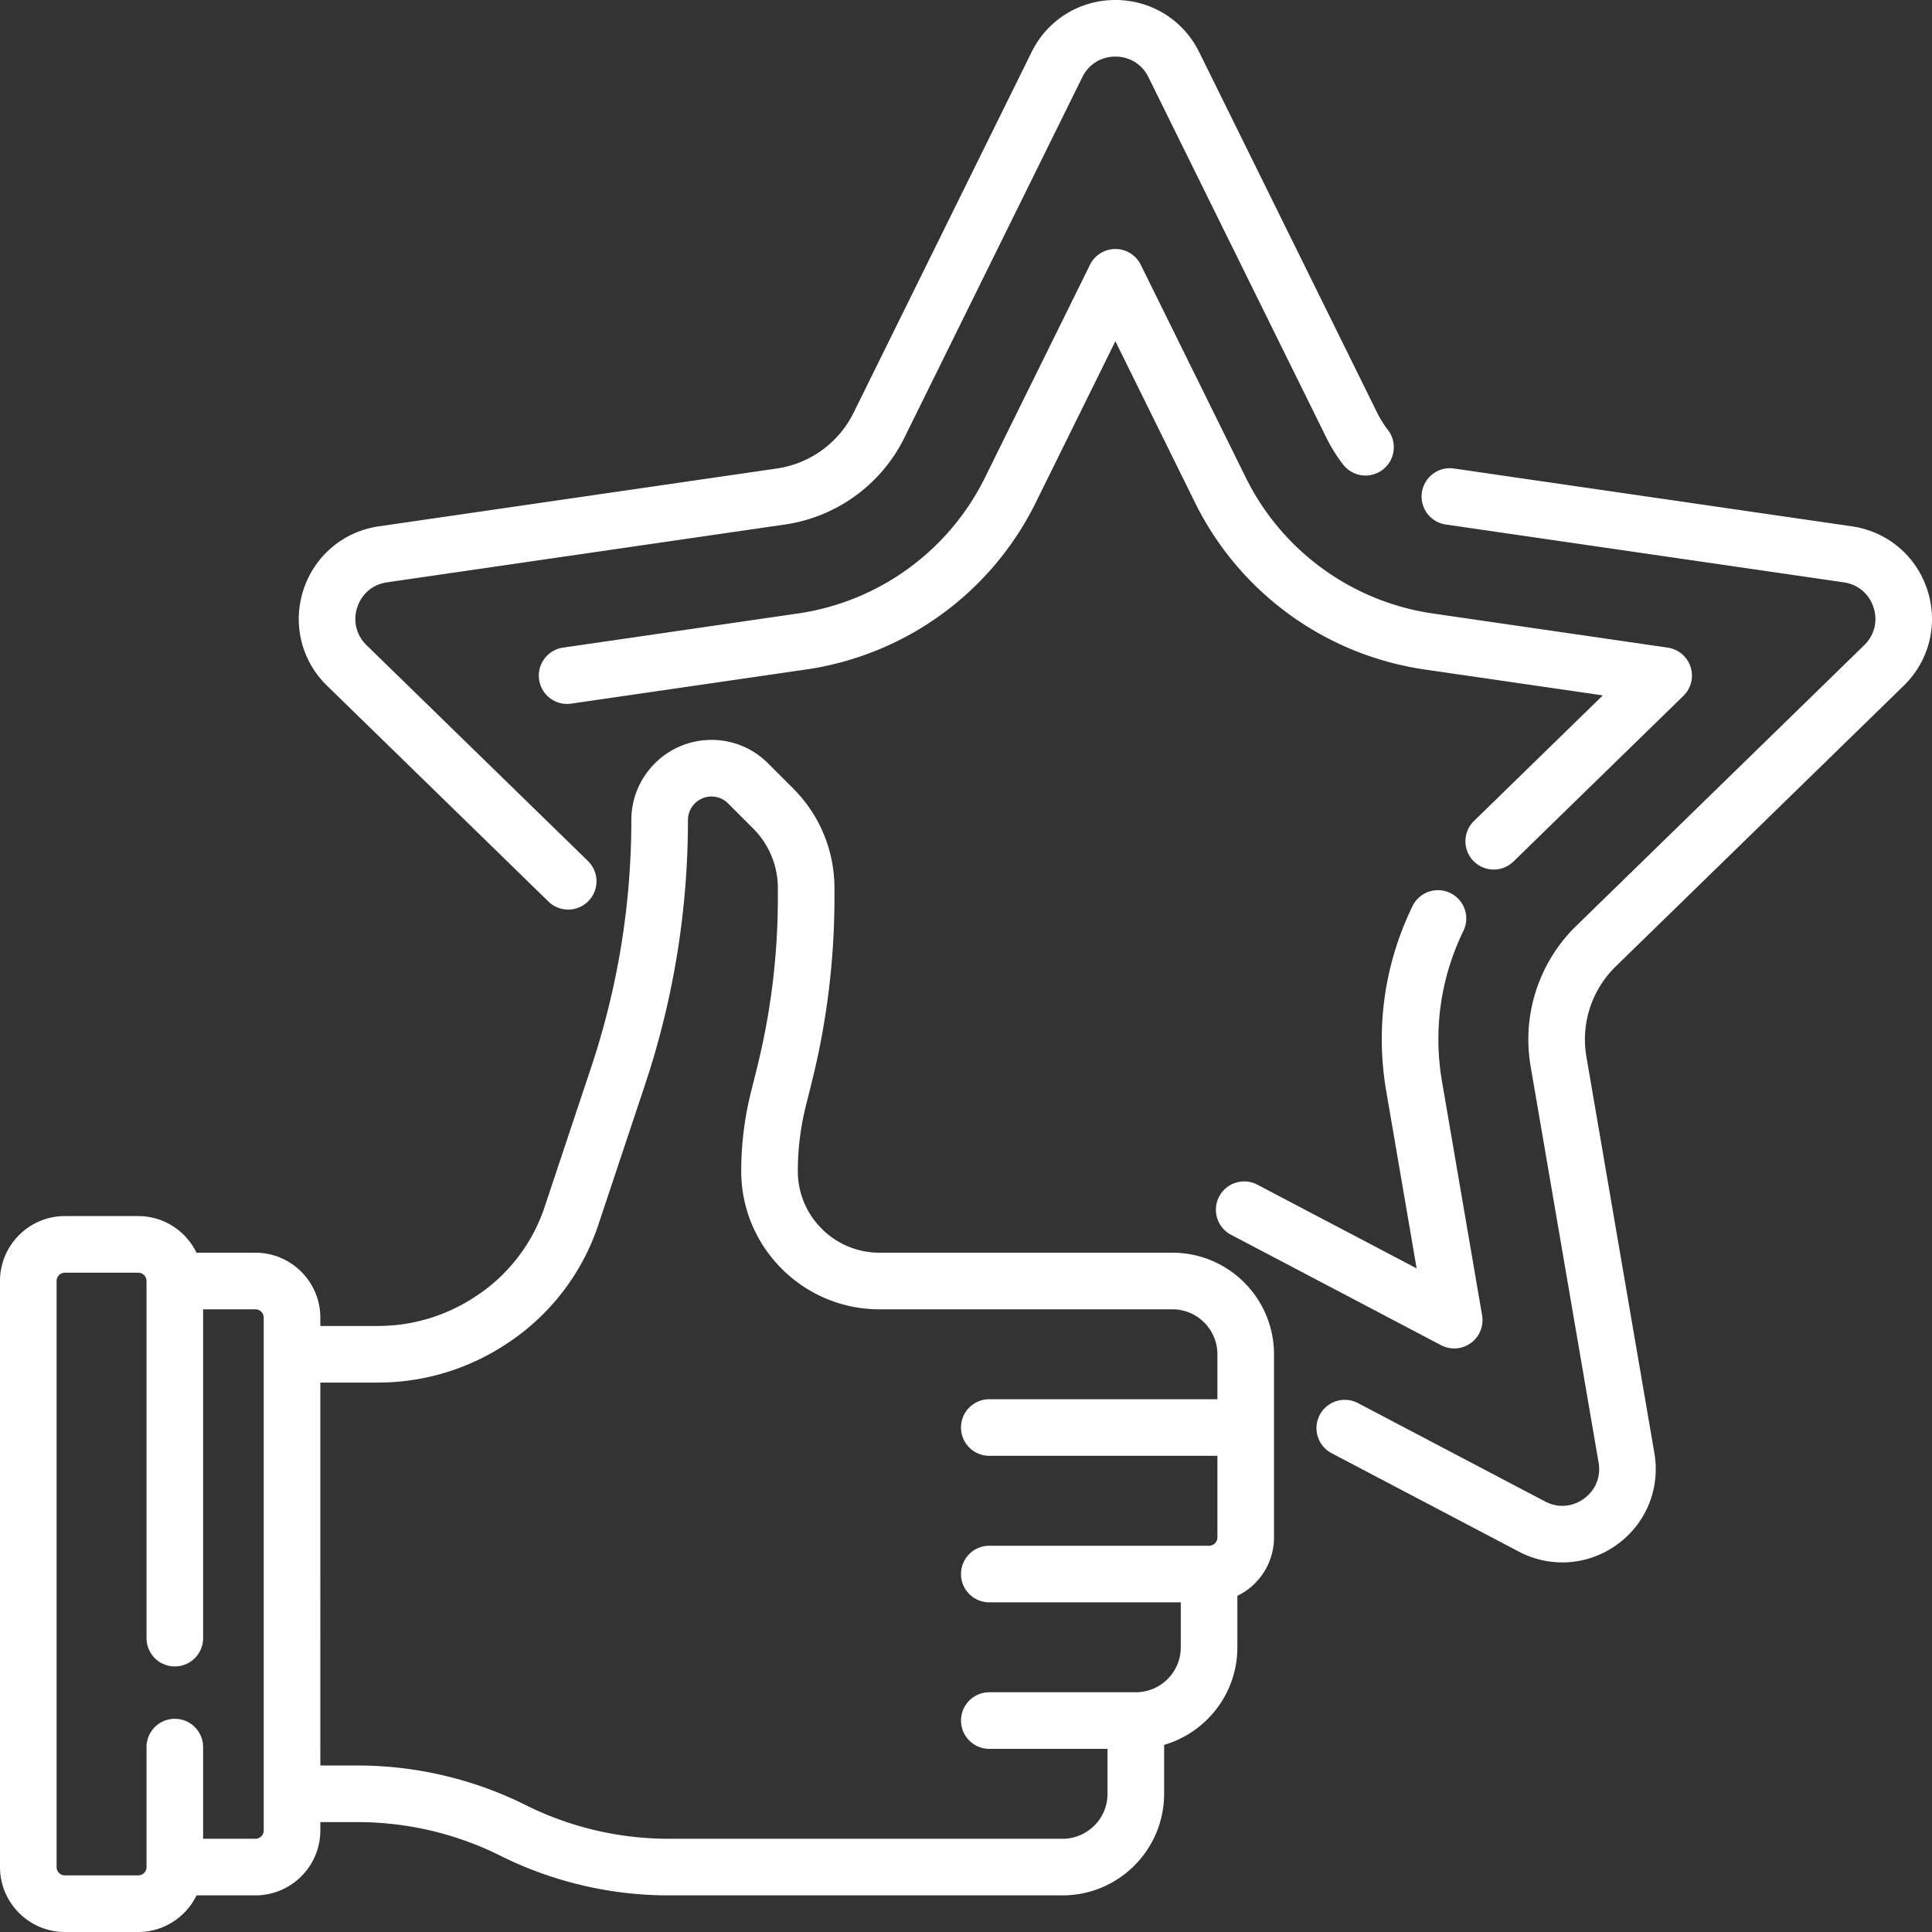
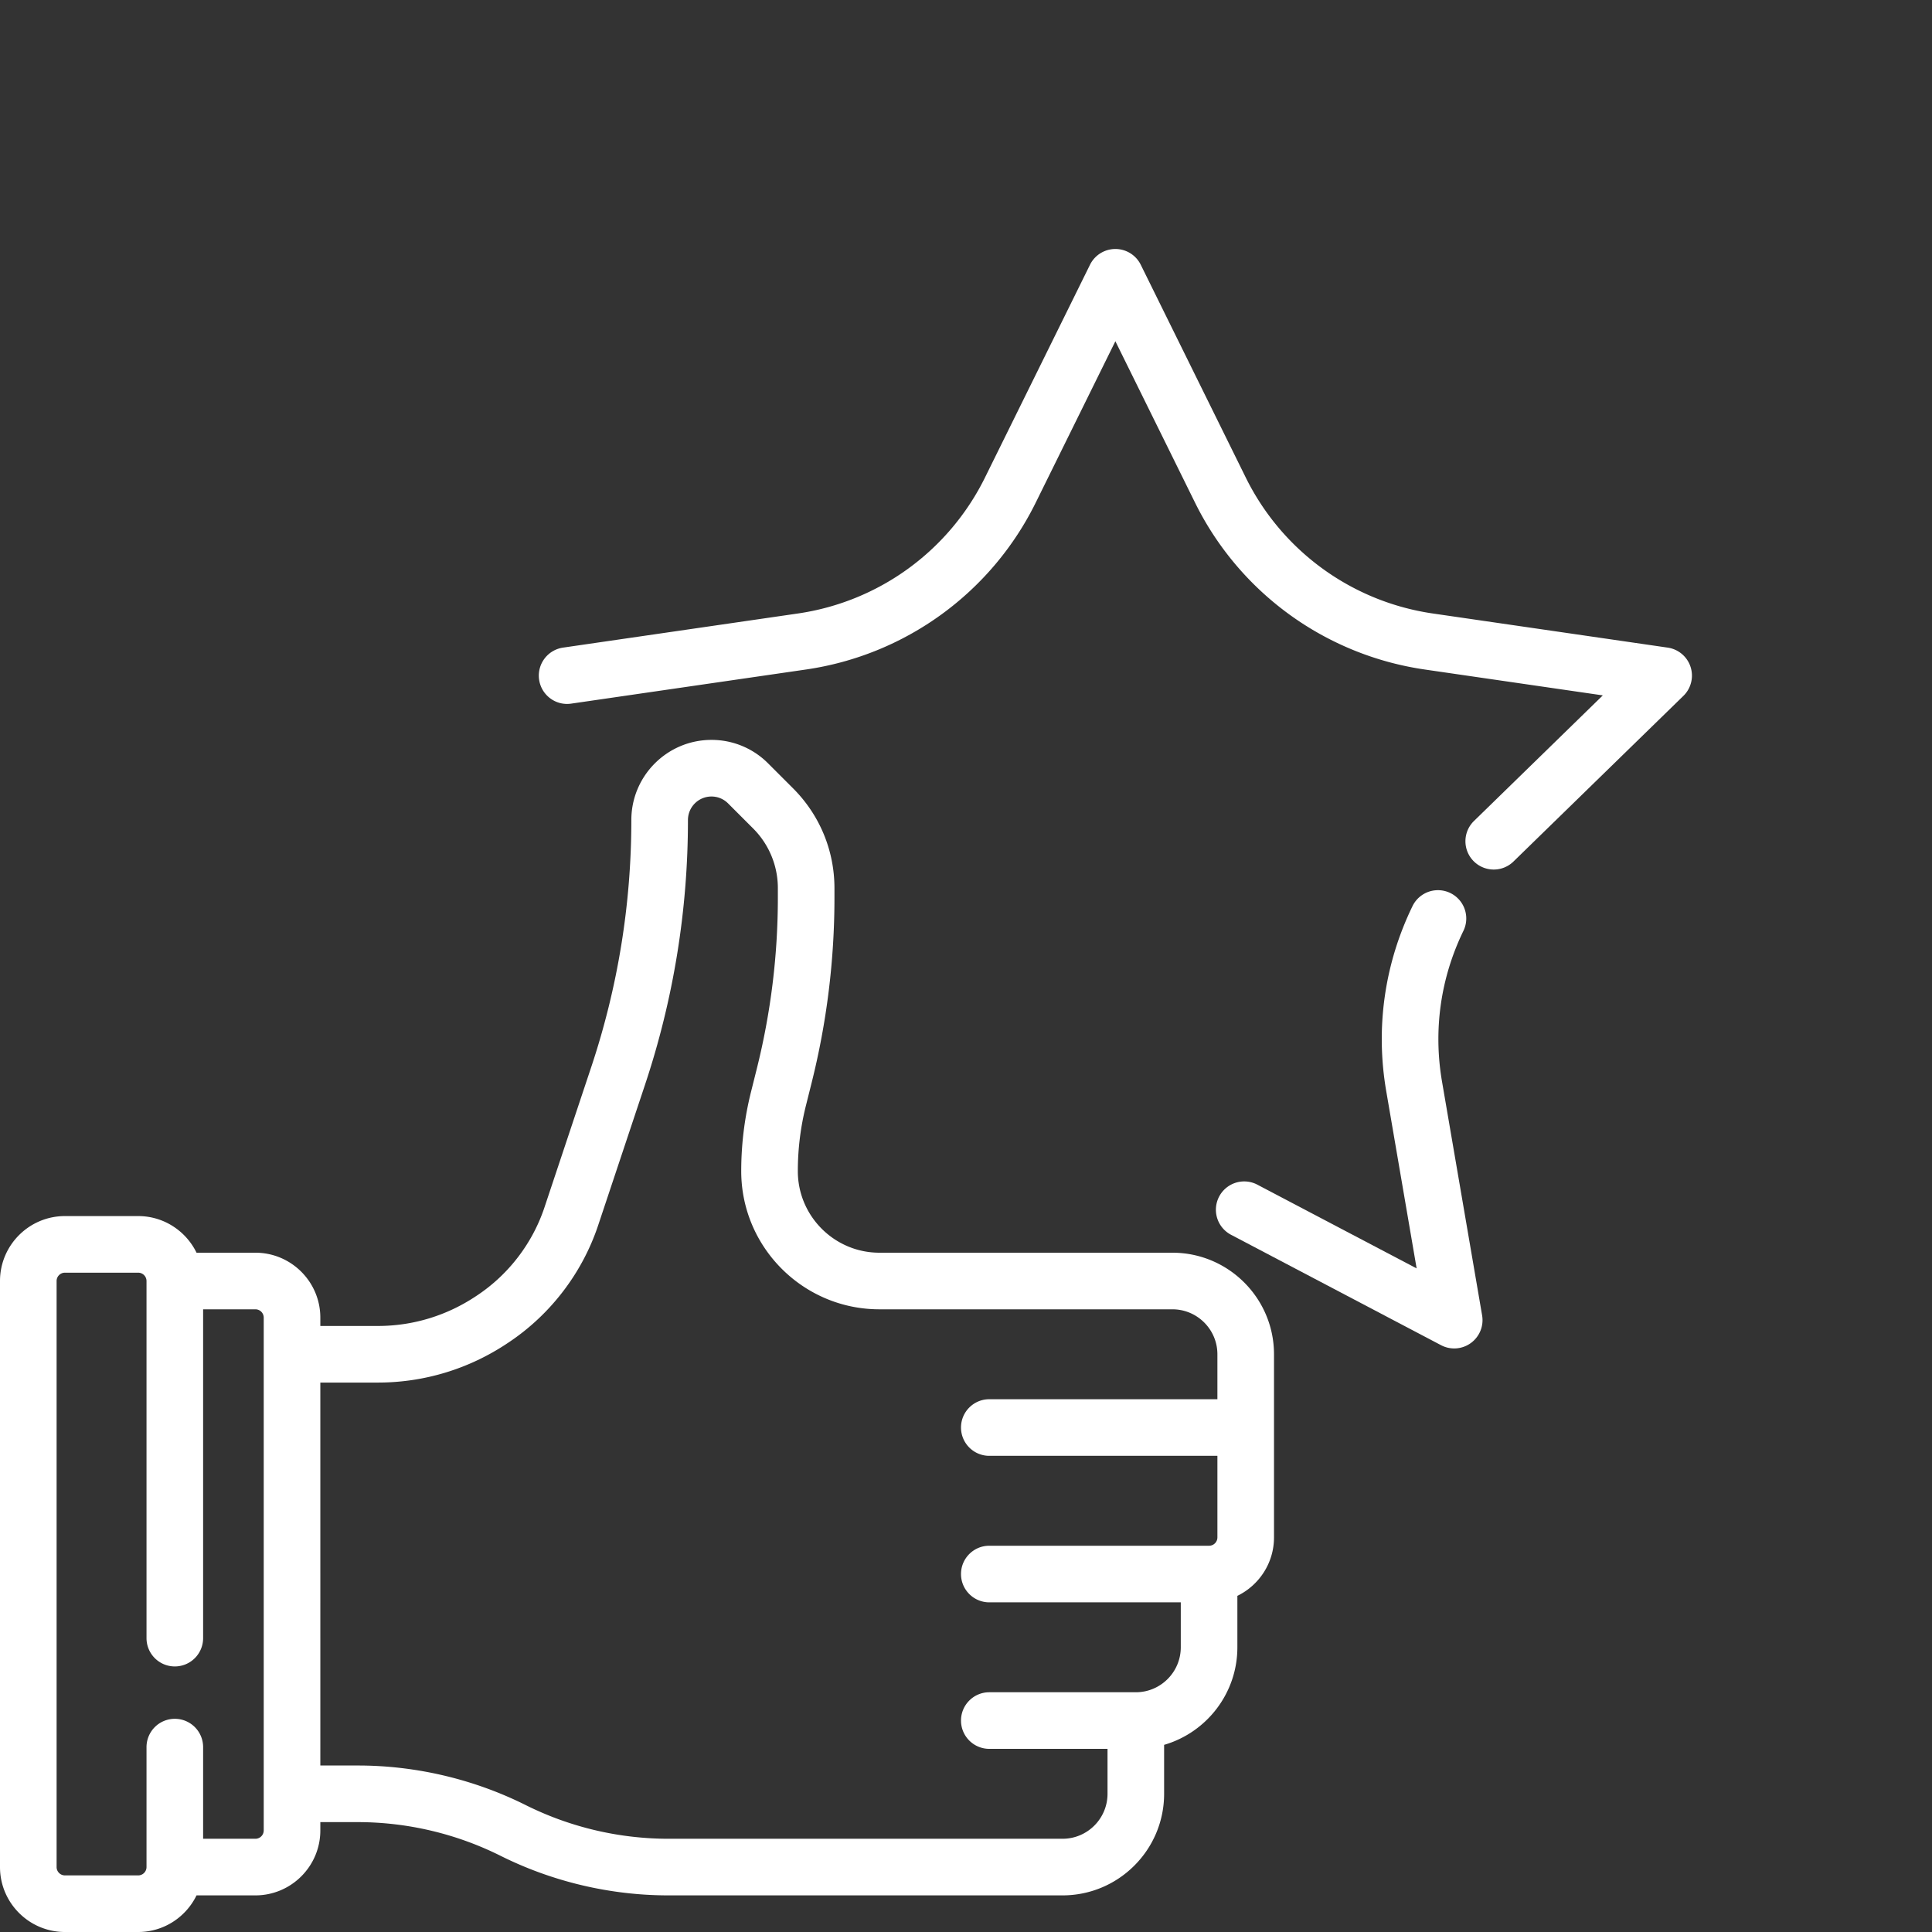
<svg xmlns="http://www.w3.org/2000/svg" version="1.1" width="512" height="512" x="0" y="0" viewBox="0 0 512 512" style="enable-background:new 0 0 512 512" xml:space="preserve" class="">
  <rect x="0" y="0" width="512" height="512" fill="#333333" stroke="none" />
  <g>
    <path d="m401.09 228.308 45.026-43.891a7.498 7.498 0 0 0-4.157-12.792l-62.228-9.042a65.844 65.844 0 0 1-49.59-36.031l-27.828-56.387a7.501 7.501 0 0 0-13.452 0l-27.83 56.39a65.848 65.848 0 0 1-49.591 36.028l-62.226 9.042a7.5 7.5 0 0 0-6.343 8.5c.596 4.101 4.401 6.948 8.5 6.344l62.226-9.042a80.84 80.84 0 0 0 60.886-44.234l21.104-42.762 21.103 42.759a80.84 80.84 0 0 0 60.884 44.237l47.189 6.857-34.144 33.283a7.5 7.5 0 0 0 5.236 12.87 7.474 7.474 0 0 0 5.235-2.129zM323.087 317.099a7.501 7.501 0 0 0 3.148 10.129l55.658 29.261a7.493 7.493 0 0 0 7.898-.572 7.5 7.5 0 0 0 2.984-7.335l-10.629-61.976c-2.346-13.677-.375-27.499 5.7-39.972a7.5 7.5 0 0 0-13.485-6.568c-7.458 15.314-9.878 32.284-6.998 49.075l8.061 46.998-42.207-22.189a7.502 7.502 0 0 0-10.13 3.149z" fill="#ffffff" opacity="1" data-original="#000000" class="" />
-     <path d="M145.343 238.916a7.476 7.476 0 0 0 5.234 2.129 7.5 7.5 0 0 0 5.235-12.871l-58.669-57.188c-2.722-2.655-3.646-6.398-2.472-10.013 1.175-3.616 4.122-6.101 7.885-6.648l105.459-15.324a42.024 42.024 0 0 0 31.65-22.994l47.163-95.563c1.683-3.409 4.958-5.444 8.759-5.444s7.076 2.035 8.758 5.444l47.164 95.564a42.15 42.15 0 0 0 4.429 7.095 7.499 7.499 0 0 0 10.52 1.353 7.501 7.501 0 0 0 1.352-10.521 27.197 27.197 0 0 1-2.85-4.566l-47.164-95.563C313.593 5.29 305.083 0 295.587 0s-18.007 5.29-22.21 13.807l-47.163 95.563a27.026 27.026 0 0 1-20.355 14.789l-105.46 15.324c-9.398 1.366-17.059 7.825-19.994 16.856-2.934 9.033-.533 18.761 6.268 25.39l58.67 57.187zM504.502 181.728c6.8-6.628 9.202-16.356 6.267-25.389-2.935-9.031-10.596-15.49-19.994-16.856l-105.46-15.324c-4.101-.6-7.905 2.245-8.5 6.344a7.5 7.5 0 0 0 6.343 8.5l105.46 15.324c3.763.547 6.71 3.032 7.885 6.648 1.174 3.615.25 7.358-2.472 10.012l-76.312 74.386a42.023 42.023 0 0 0-12.089 37.206l18.015 105.034c.643 3.747-.81 7.318-3.886 9.553-3.075 2.234-6.92 2.514-10.286.743l-49.697-26.127a7.501 7.501 0 0 0-6.981 13.277l49.697 26.127a24.78 24.78 0 0 0 11.549 2.871c5.113 0 10.193-1.603 14.534-4.756 7.683-5.582 11.458-14.864 9.853-24.224l-18.015-105.034a27.03 27.03 0 0 1 7.775-23.929l76.314-74.386z" fill="#ffffff" opacity="1" data-original="#000000" class="" />
    <path d="M310.71 331.98h-77.656c-11.922 0-21.621-9.699-21.621-21.621 0-5.83.716-11.652 2.13-17.305l1.556-6.225a201.775 201.775 0 0 0 6.021-48.905v-2.506c0-10.015-3.899-19.43-10.98-26.51l-6.61-6.61a21.092 21.092 0 0 0-15.01-6.217c-11.705 0-21.228 9.523-21.228 21.228 0 22.289-3.574 44.311-10.622 65.457l-12.4 37.201c-3.16 9.479-9.478 17.752-17.789 23.292l-.367.244c-7.742 5.162-16.722 7.891-25.968 7.891H84.891v-2.207c0-9.488-7.719-17.207-17.207-17.207h-15.6c-2.794-5.736-8.666-9.707-15.463-9.707H17.207C7.719 322.273 0 329.992 0 339.48v155.313C0 504.281 7.719 512 17.207 512h19.414c6.797 0 12.669-3.971 15.462-9.706h15.6c9.488 0 17.207-7.719 17.207-17.207v-2.207h9.973a84.883 84.883 0 0 1 37.766 8.915c13.737 6.868 29.115 10.499 44.474 10.499h104.486c14.84 0 26.914-12.073 26.914-26.914v-12.978c11.203-3.255 19.414-13.612 19.414-25.851v-13.636c5.741-2.792 9.707-8.684 9.707-15.485v-48.535c0-14.841-12.074-26.915-26.914-26.915zM69.89 349.188v135.898a2.21 2.21 0 0 1-2.207 2.207H53.828v-24.291a7.5 7.5 0 0 0-7.5-7.5 7.5 7.5 0 0 0-7.5 7.5v31.791A2.21 2.21 0 0 1 36.621 497H17.207A2.21 2.21 0 0 1 15 494.793V339.48a2.21 2.21 0 0 1 2.207-2.207h19.414a2.21 2.21 0 0 1 2.207 2.207v94.645a7.5 7.5 0 0 0 7.5 7.5 7.5 7.5 0 0 0 7.5-7.5v-87.144h13.856c1.217 0 2.207.99 2.206 2.207zm252.735 21.621h-60.449c-4.142 0-7.5 3.357-7.5 7.5s3.358 7.5 7.5 7.5h60.449v21.621a2.21 2.21 0 0 1-2.207 2.207h-58.242c-4.142 0-7.5 3.357-7.5 7.5s3.358 7.5 7.5 7.5h50.742v11.914c0 6.569-5.345 11.914-11.914 11.914h-38.828c-4.142 0-7.5 3.357-7.5 7.5s3.358 7.5 7.5 7.5h31.328v11.914c0 6.569-5.345 11.914-11.914 11.914H177.104a84.883 84.883 0 0 1-37.766-8.915c-13.737-6.868-29.115-10.499-44.474-10.499h-9.973V366.395h15.276c12.218 0 24.075-3.599 34.285-10.407l.366-.244c11.077-7.384 19.494-18.405 23.703-31.032l12.4-37.2a221.607 221.607 0 0 0 11.392-70.201 6.235 6.235 0 0 1 6.228-6.228c1.663 0 3.227.647 4.403 1.823l6.609 6.61a22.34 22.34 0 0 1 6.587 15.903v2.506c0 15.246-1.875 30.476-5.572 45.267l-1.556 6.225a86.391 86.391 0 0 0-2.579 20.943c0 20.193 16.428 36.621 36.621 36.621h77.656c6.569 0 11.914 5.345 11.914 11.914h.001v11.914z" fill="#ffffff" opacity="1" data-original="#000000" class="" />
  </g>
</svg>